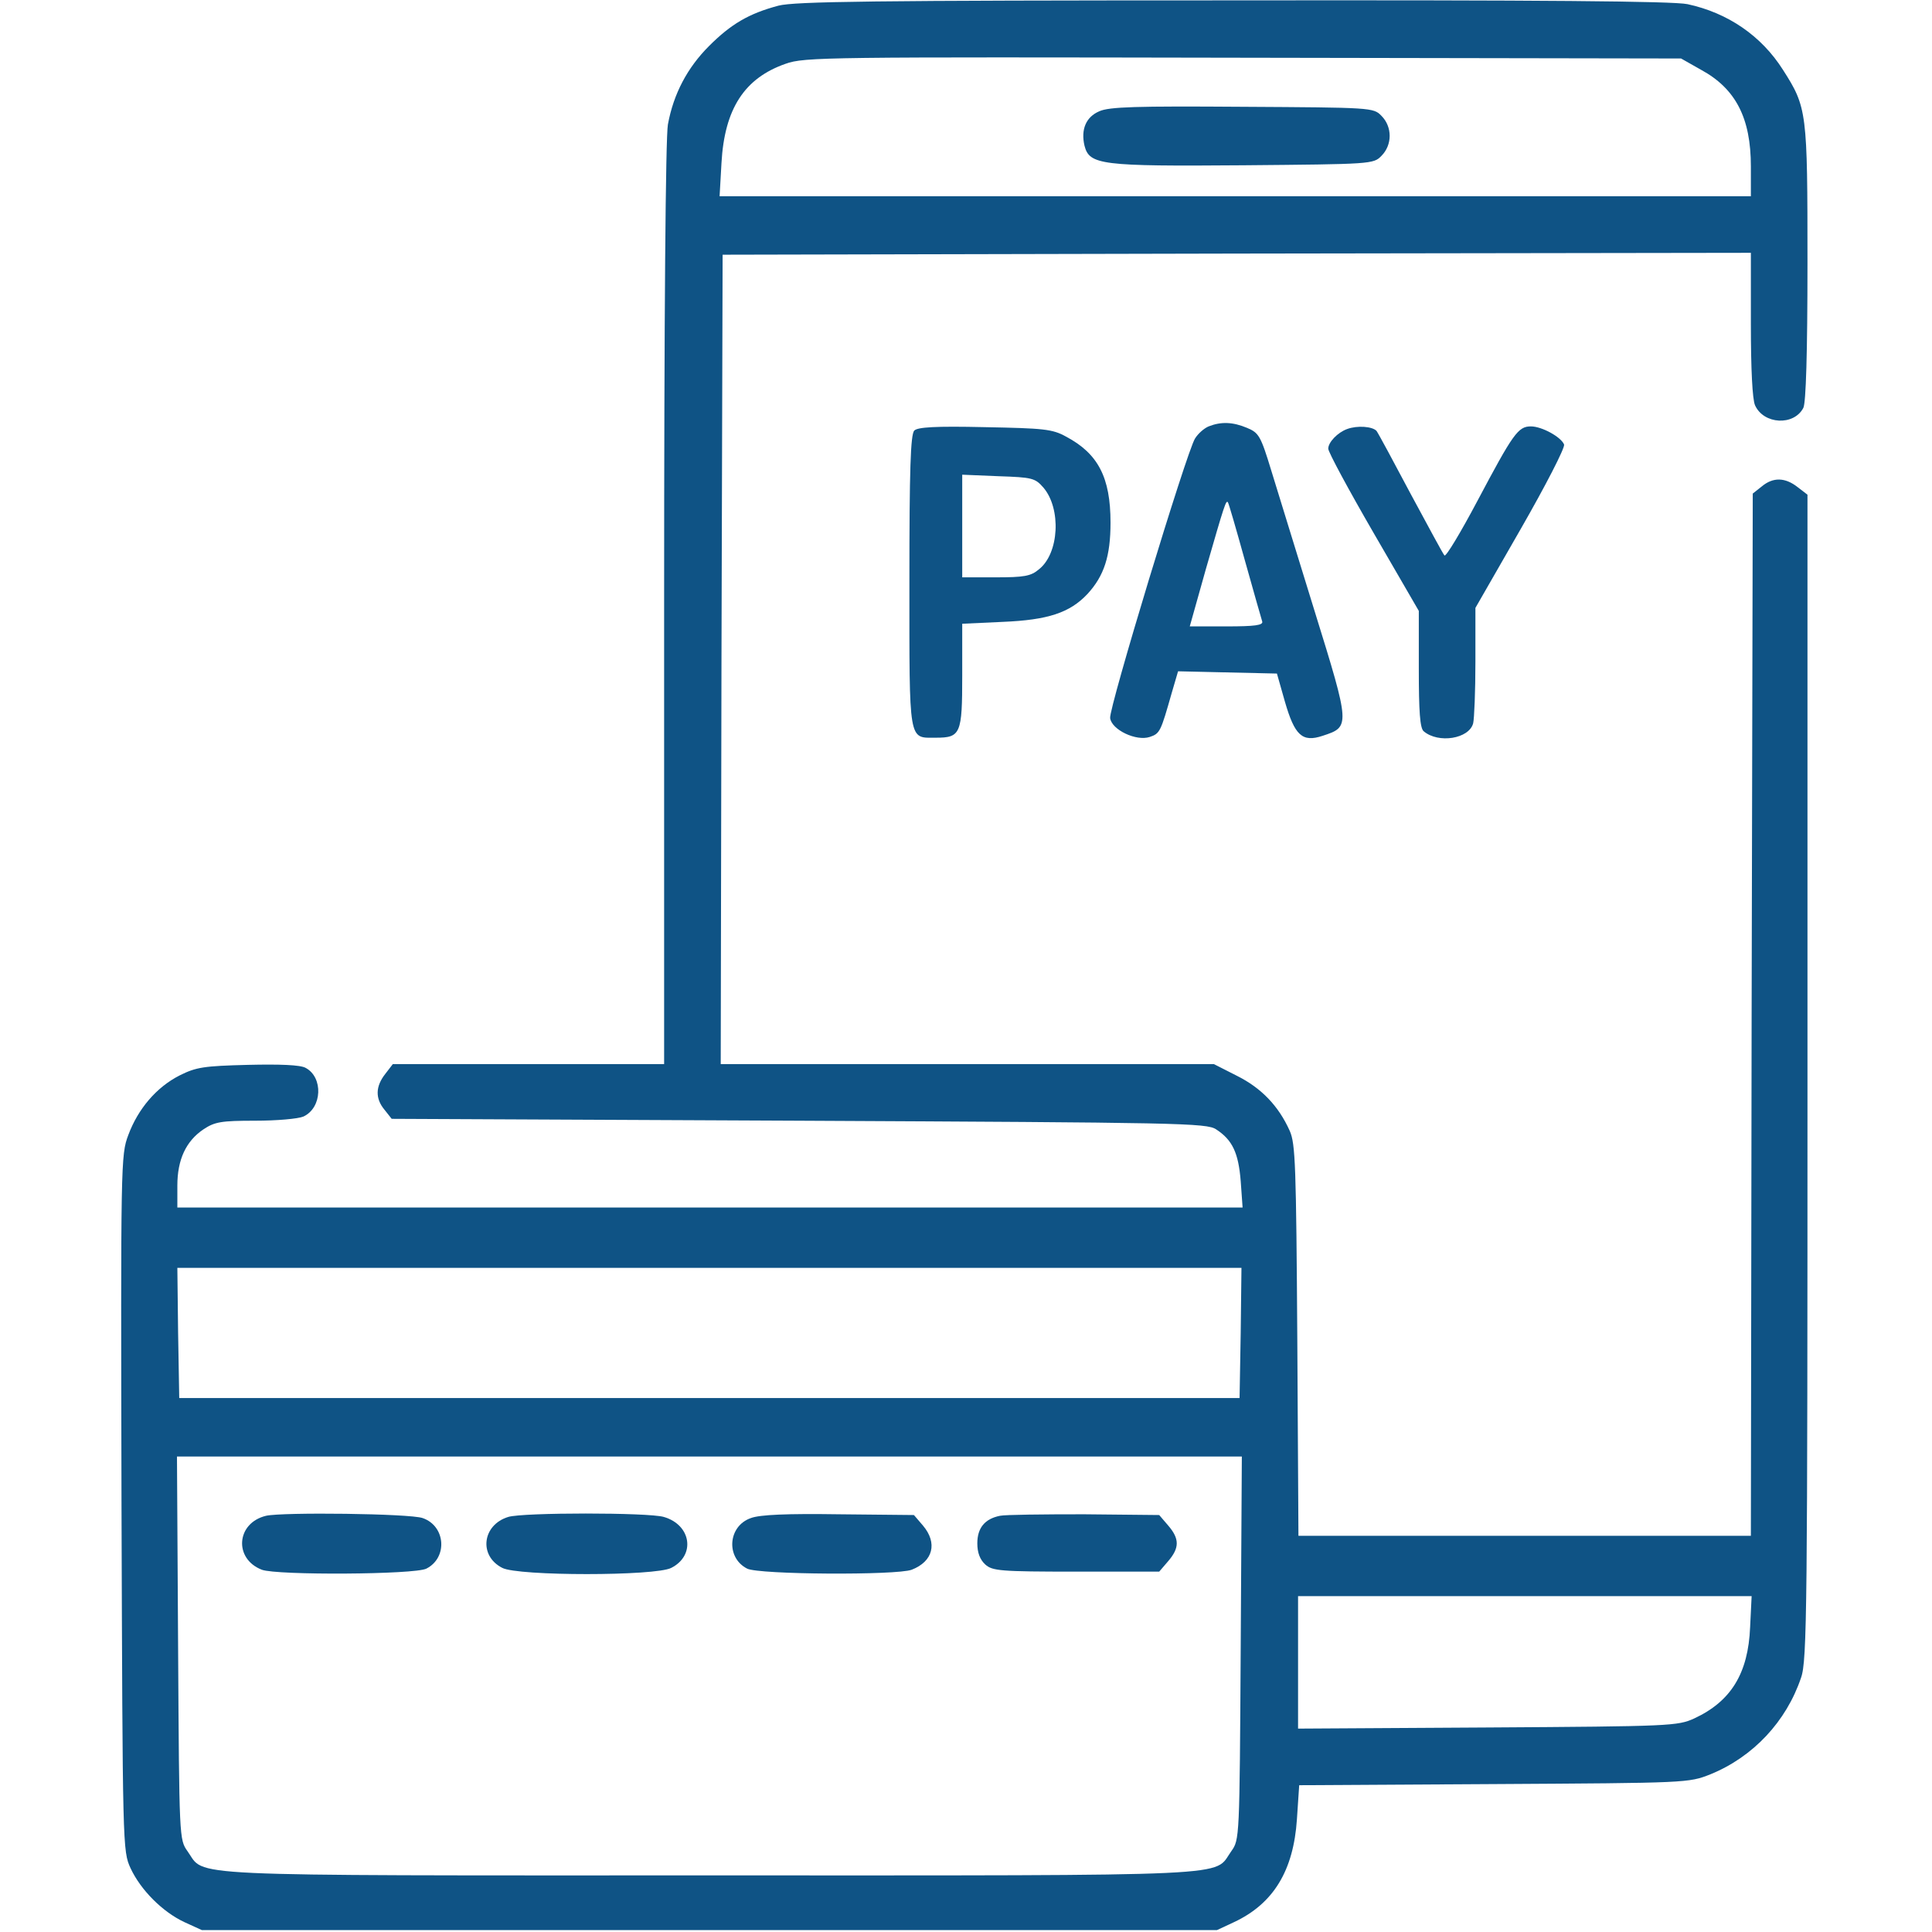
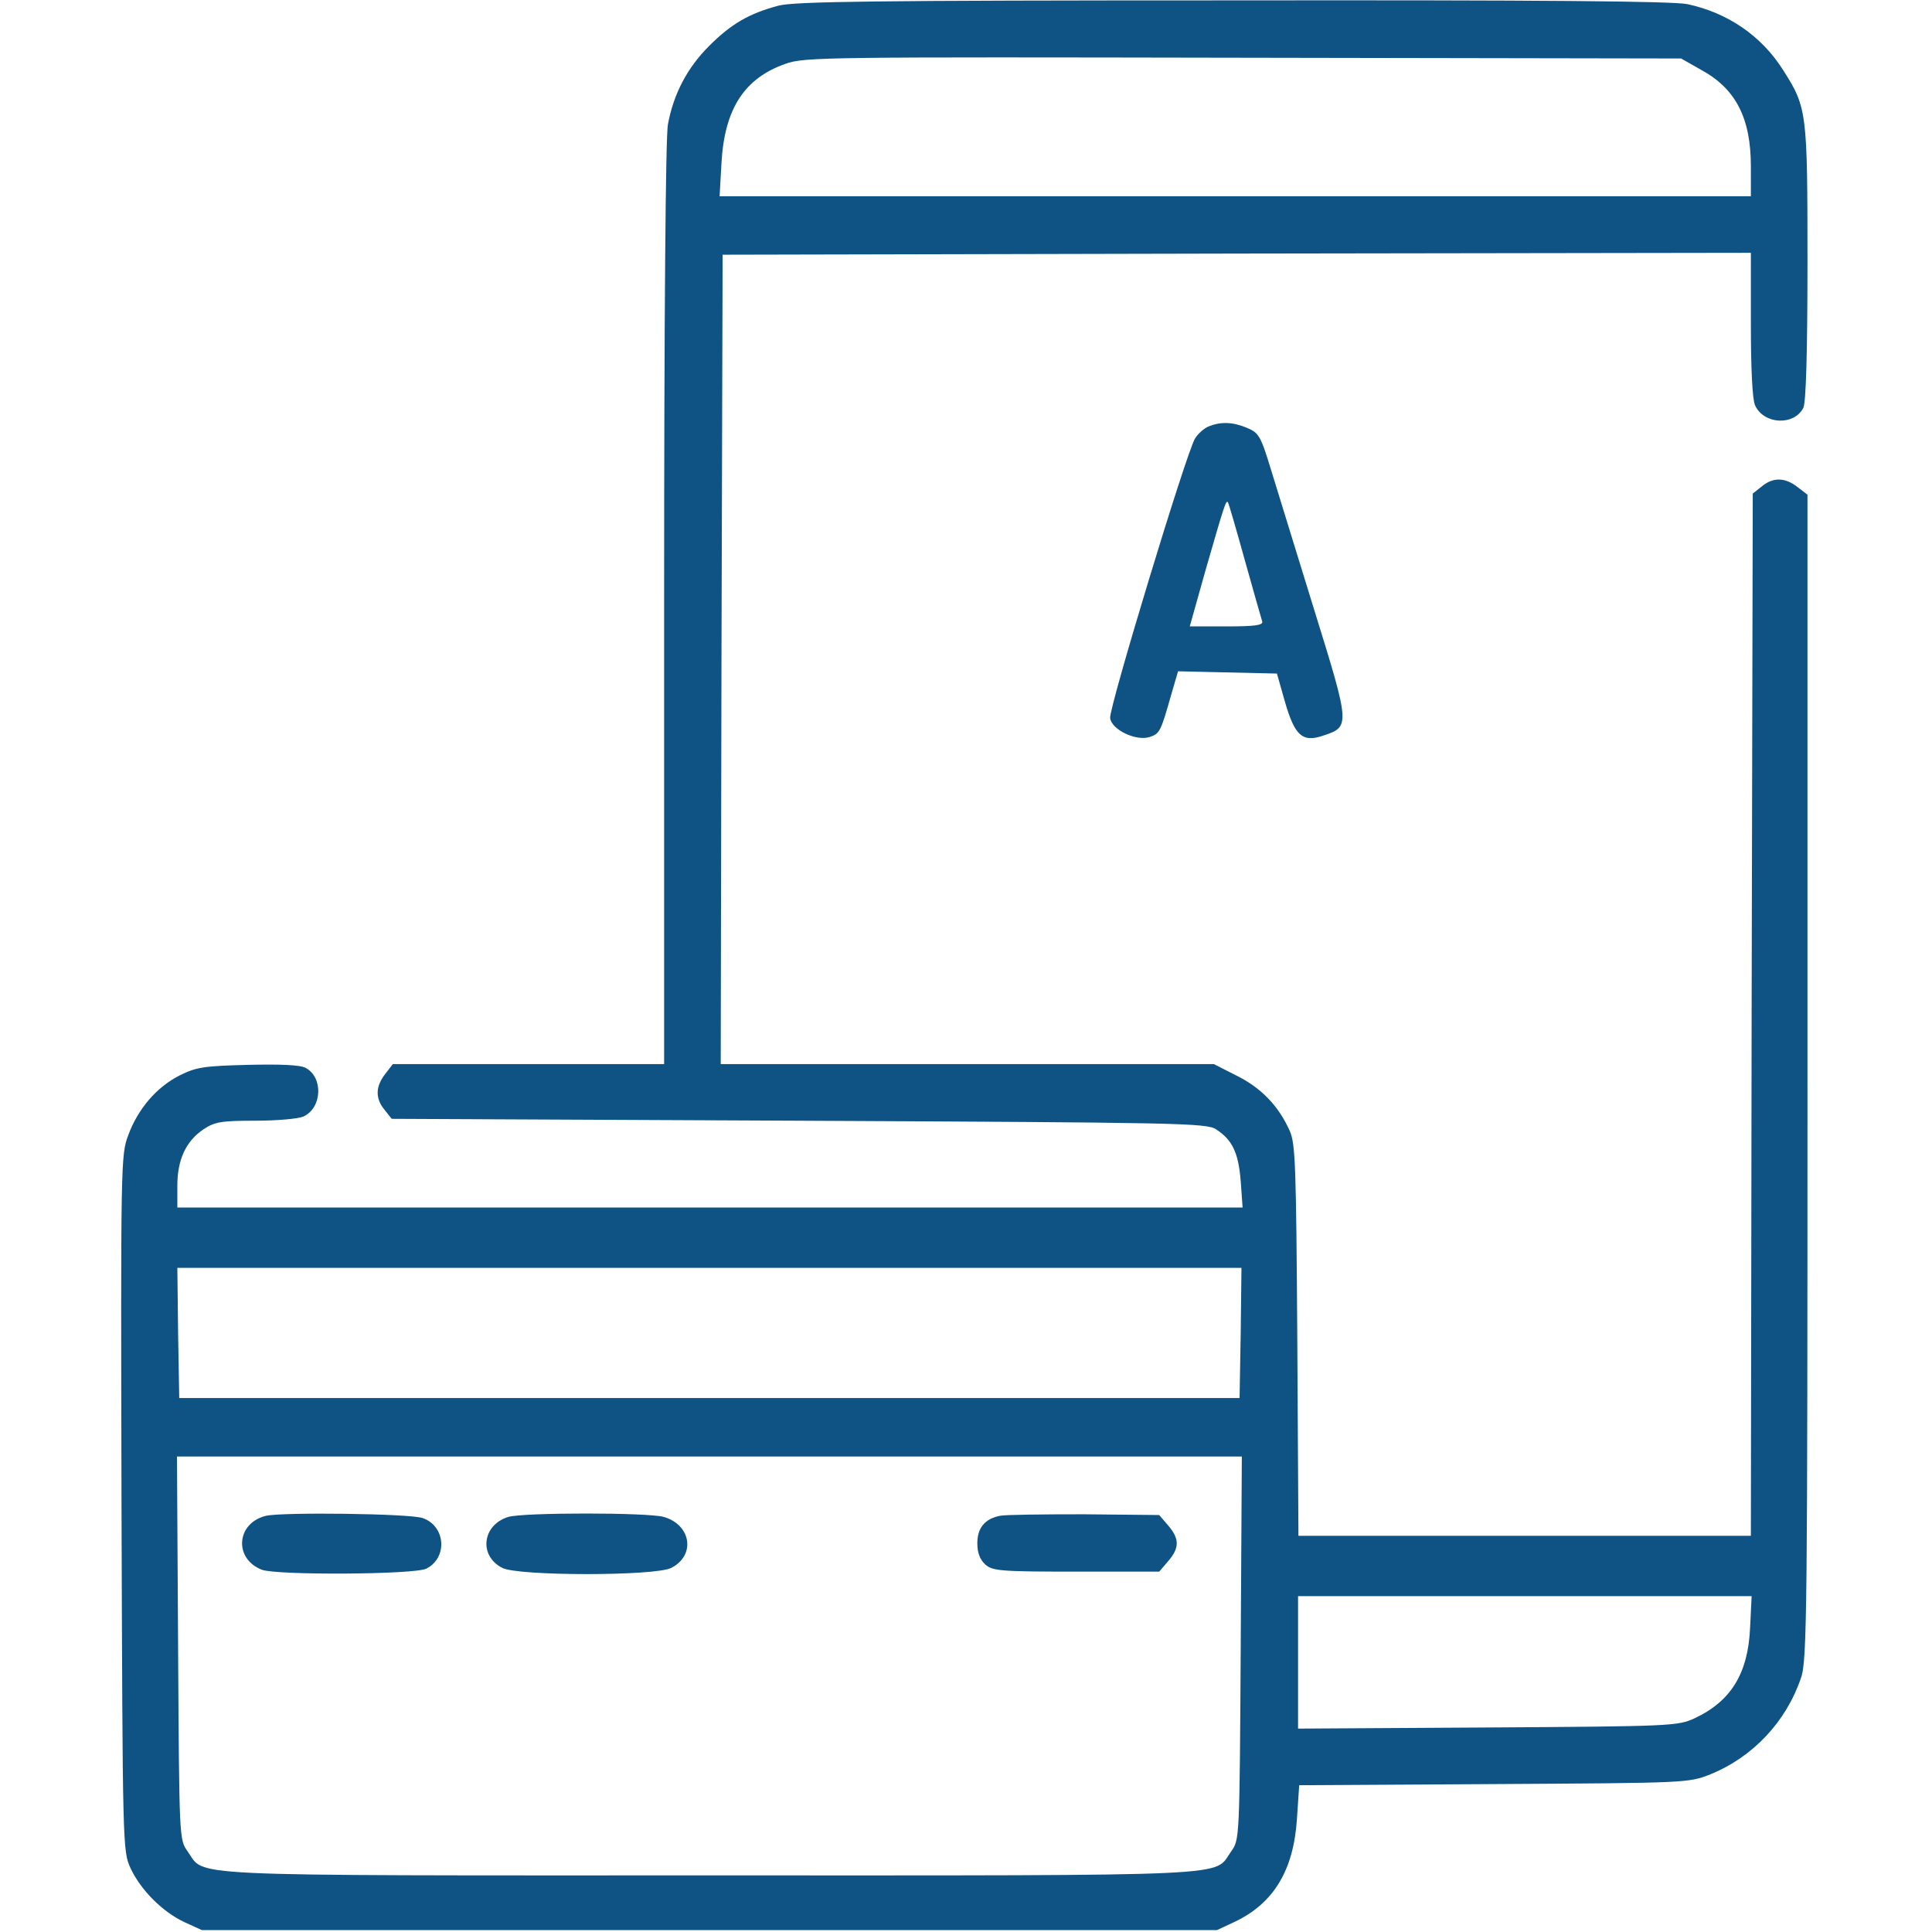
<svg xmlns="http://www.w3.org/2000/svg" version="1.0" width="512pt" height="512pt" viewBox="0 0 512 512" preserveAspectRatio="xMidYMid meet">
  <g transform="translate(0,512) scale(0.1,-0.1)" fill="#0F5385" stroke="none">
    <path d="M2063 5105 c-79 -21 -126 -49 -184 -107 -57 -57 -94 -126 -109 -208 -6 -33 -10 -495 -10 -1271 l0 -1219 -359 0 -360 0 -20 -26 c-26 -33 -27 -65 -2 -95 l19 -24 1079 -5 c1009 -5 1081 -6 1106 -23 43 -28 59 -62 65 -137 l5 -70 -1412 0 -1411 0 0 58 c0 69 23 118 69 149 30 20 47 23 137 23 57 0 114 5 128 11 50 23 53 104 6 129 -14 8 -68 10 -153 8 -117 -3 -137 -6 -181 -28 -61 -31 -110 -88 -136 -158 -20 -53 -20 -71 -18 -975 3 -916 3 -922 24 -968 27 -58 85 -116 143 -143 l46 -21 1345 0 1345 0 45 21 c105 49 158 137 167 273 l6 90 516 3 c513 3 516 3 574 26 113 46 201 140 240 256 16 45 17 182 17 1592 l0 1543 -26 20 c-33 26 -65 27 -95 2 l-24 -19 -3 -1381 -2 -1381 -600 0 -599 0 -3 517 c-3 466 -5 522 -20 556 -30 67 -76 114 -140 146 l-61 31 -654 0 -653 0 2 1073 3 1072 1363 3 1362 2 0 -189 c0 -120 4 -199 11 -215 23 -51 103 -55 128 -7 7 13 11 146 11 384 0 401 -1 412 -65 512 -57 90 -146 151 -253 174 -38 8 -388 11 -1205 10 -960 0 -1161 -3 -1204 -14z m2445 -170 c92 -50 132 -128 132 -256 l0 -79 -1366 0 -1367 0 5 88 c8 144 61 225 170 263 50 18 108 18 1213 16 l1160 -2 53 -30z m-1220 -3347 l-3 -173 -1405 0 -1405 0 -3 173 -2 172 1410 0 1410 0 -2 -172z m0 -835 c-3 -507 -3 -508 -25 -539 -49 -68 47 -64 -1383 -64 -1430 0 -1334 -4 -1383 64 -22 31 -22 32 -25 539 l-3 507 1411 0 1411 0 -3 -507z m1350 55 c-5 -123 -51 -197 -148 -242 -44 -20 -62 -21 -547 -24 l-503 -3 0 176 0 175 601 0 601 0 -4 -82z" />
-     <path d="M2913 4825 c-35 -15 -49 -48 -39 -91 13 -51 43 -55 421 -52 339 3 345 3 366 25 29 29 29 77 0 106 -21 22 -26 22 -369 24 -281 2 -353 0 -379 -12z" />
    <path d="M705 1103 c-79 -19 -86 -114 -11 -143 40 -15 405 -13 436 3 57 29 51 113 -10 134 -34 12 -371 16 -415 6z" />
    <path d="M1347 1100 c-69 -21 -79 -103 -16 -135 41 -22 407 -22 448 0 65 33 53 114 -20 135 -41 12 -373 12 -412 0z" />
-     <path d="M1990 1097 c-61 -21 -67 -105 -10 -134 31 -16 396 -18 436 -3 57 22 69 71 30 117 l-24 28 -199 2 c-137 2 -209 -1 -233 -10z" />
    <path d="M2650 1103 c-40 -8 -60 -32 -60 -73 0 -25 7 -43 21 -56 19 -17 39 -19 241 -19 l220 0 24 28 c30 35 30 59 0 94 l-24 28 -199 2 c-109 0 -209 -1 -223 -4z" />
    <path d="M3203 3990 c-12 -5 -28 -19 -36 -32 -22 -34 -229 -716 -225 -741 4 -31 69 -62 105 -50 27 9 29 14 58 116 l17 58 131 -3 131 -3 21 -74 c26 -90 46 -109 100 -91 73 24 74 24 -21 330 -47 151 -98 319 -115 373 -28 92 -33 100 -64 113 -38 16 -69 17 -102 4z m96 -355 c23 -82 44 -156 46 -162 3 -10 -20 -13 -94 -13 l-98 0 43 153 c49 170 53 182 58 176 2 -2 22 -71 45 -154z" />
-     <path d="M2423 3979 c-10 -10 -13 -104 -13 -400 0 -432 -3 -414 70 -414 66 0 70 10 70 165 l0 137 108 5 c119 5 177 24 224 74 44 48 61 100 61 189 0 120 -33 183 -118 228 -36 20 -59 22 -215 25 -132 3 -178 0 -187 -9z m342 -151 c48 -56 42 -175 -12 -217 -21 -18 -40 -21 -114 -21 l-89 0 0 136 0 136 96 -4 c90 -3 97 -5 119 -30z" />
-     <path d="M3570 3983 c-25 -9 -50 -35 -50 -52 0 -9 54 -109 120 -223 l120 -207 0 -154 c0 -112 3 -157 13 -165 39 -33 120 -20 131 21 3 12 6 86 6 164 l0 142 120 209 c66 115 118 216 115 224 -8 20 -59 48 -88 48 -34 0 -47 -19 -142 -198 -44 -83 -83 -148 -87 -144 -4 4 -43 77 -89 162 -45 85 -86 161 -91 168 -11 12 -51 15 -78 5z" />
  </g>
</svg>